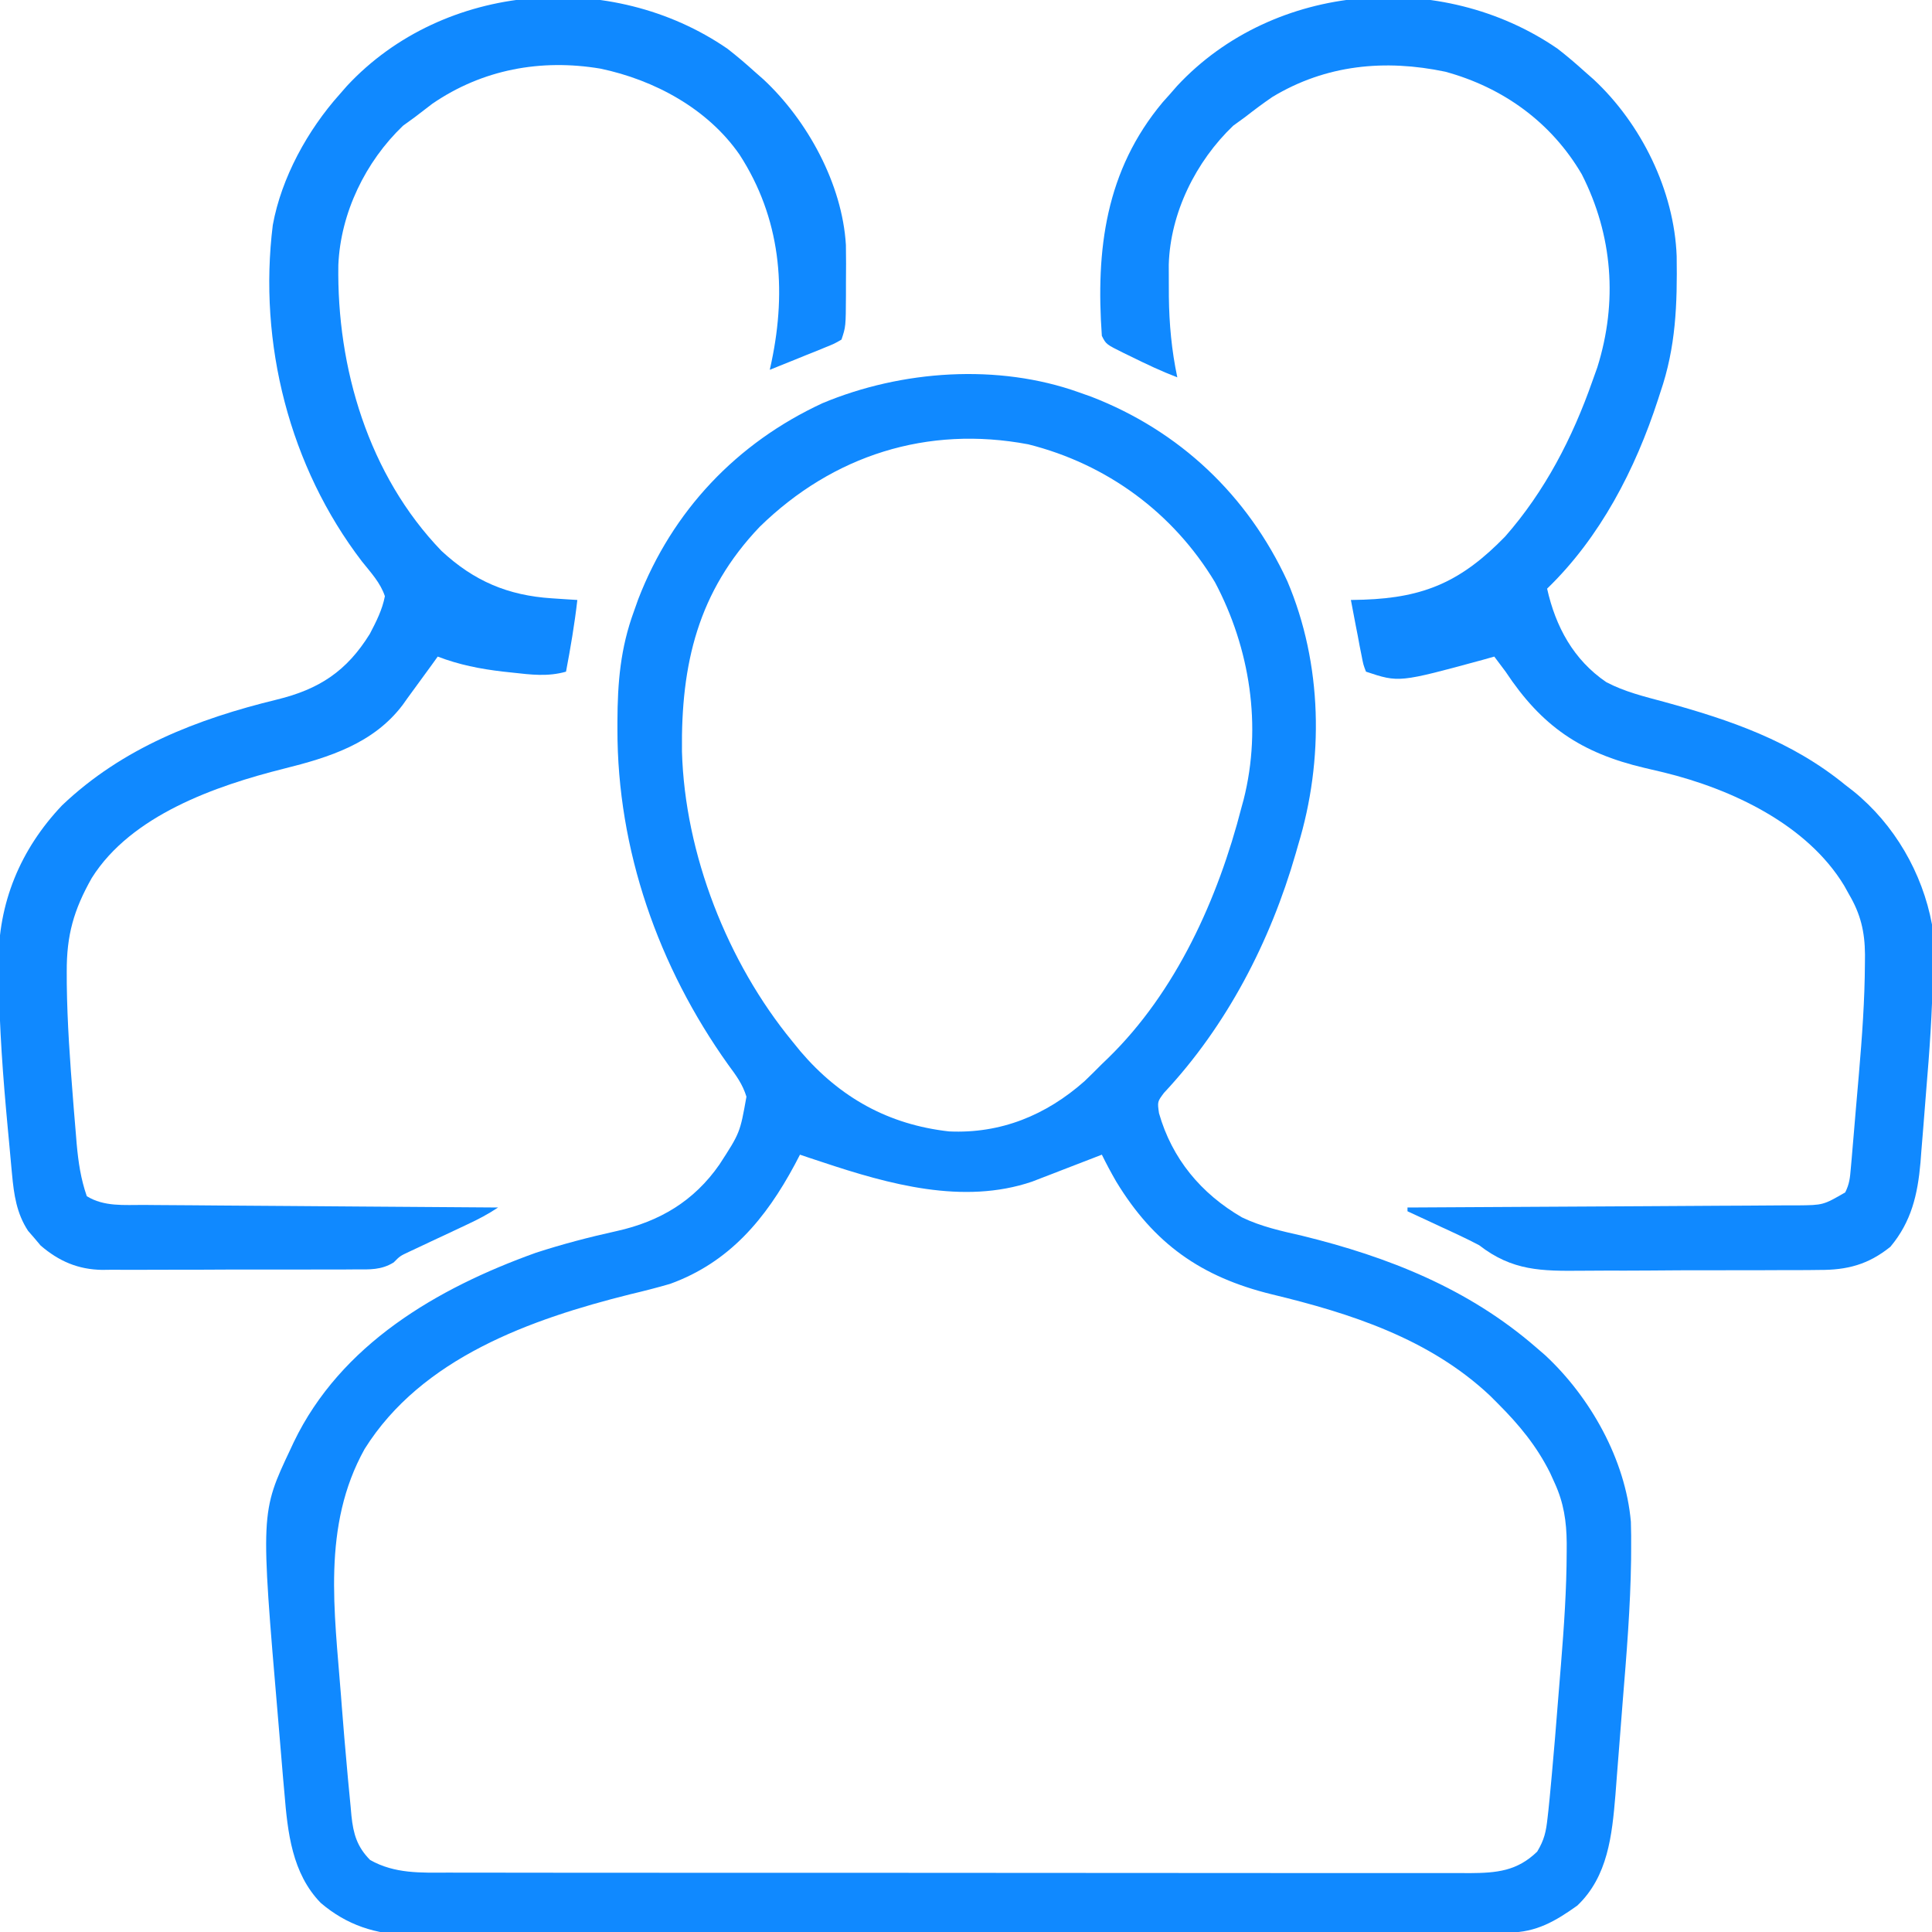
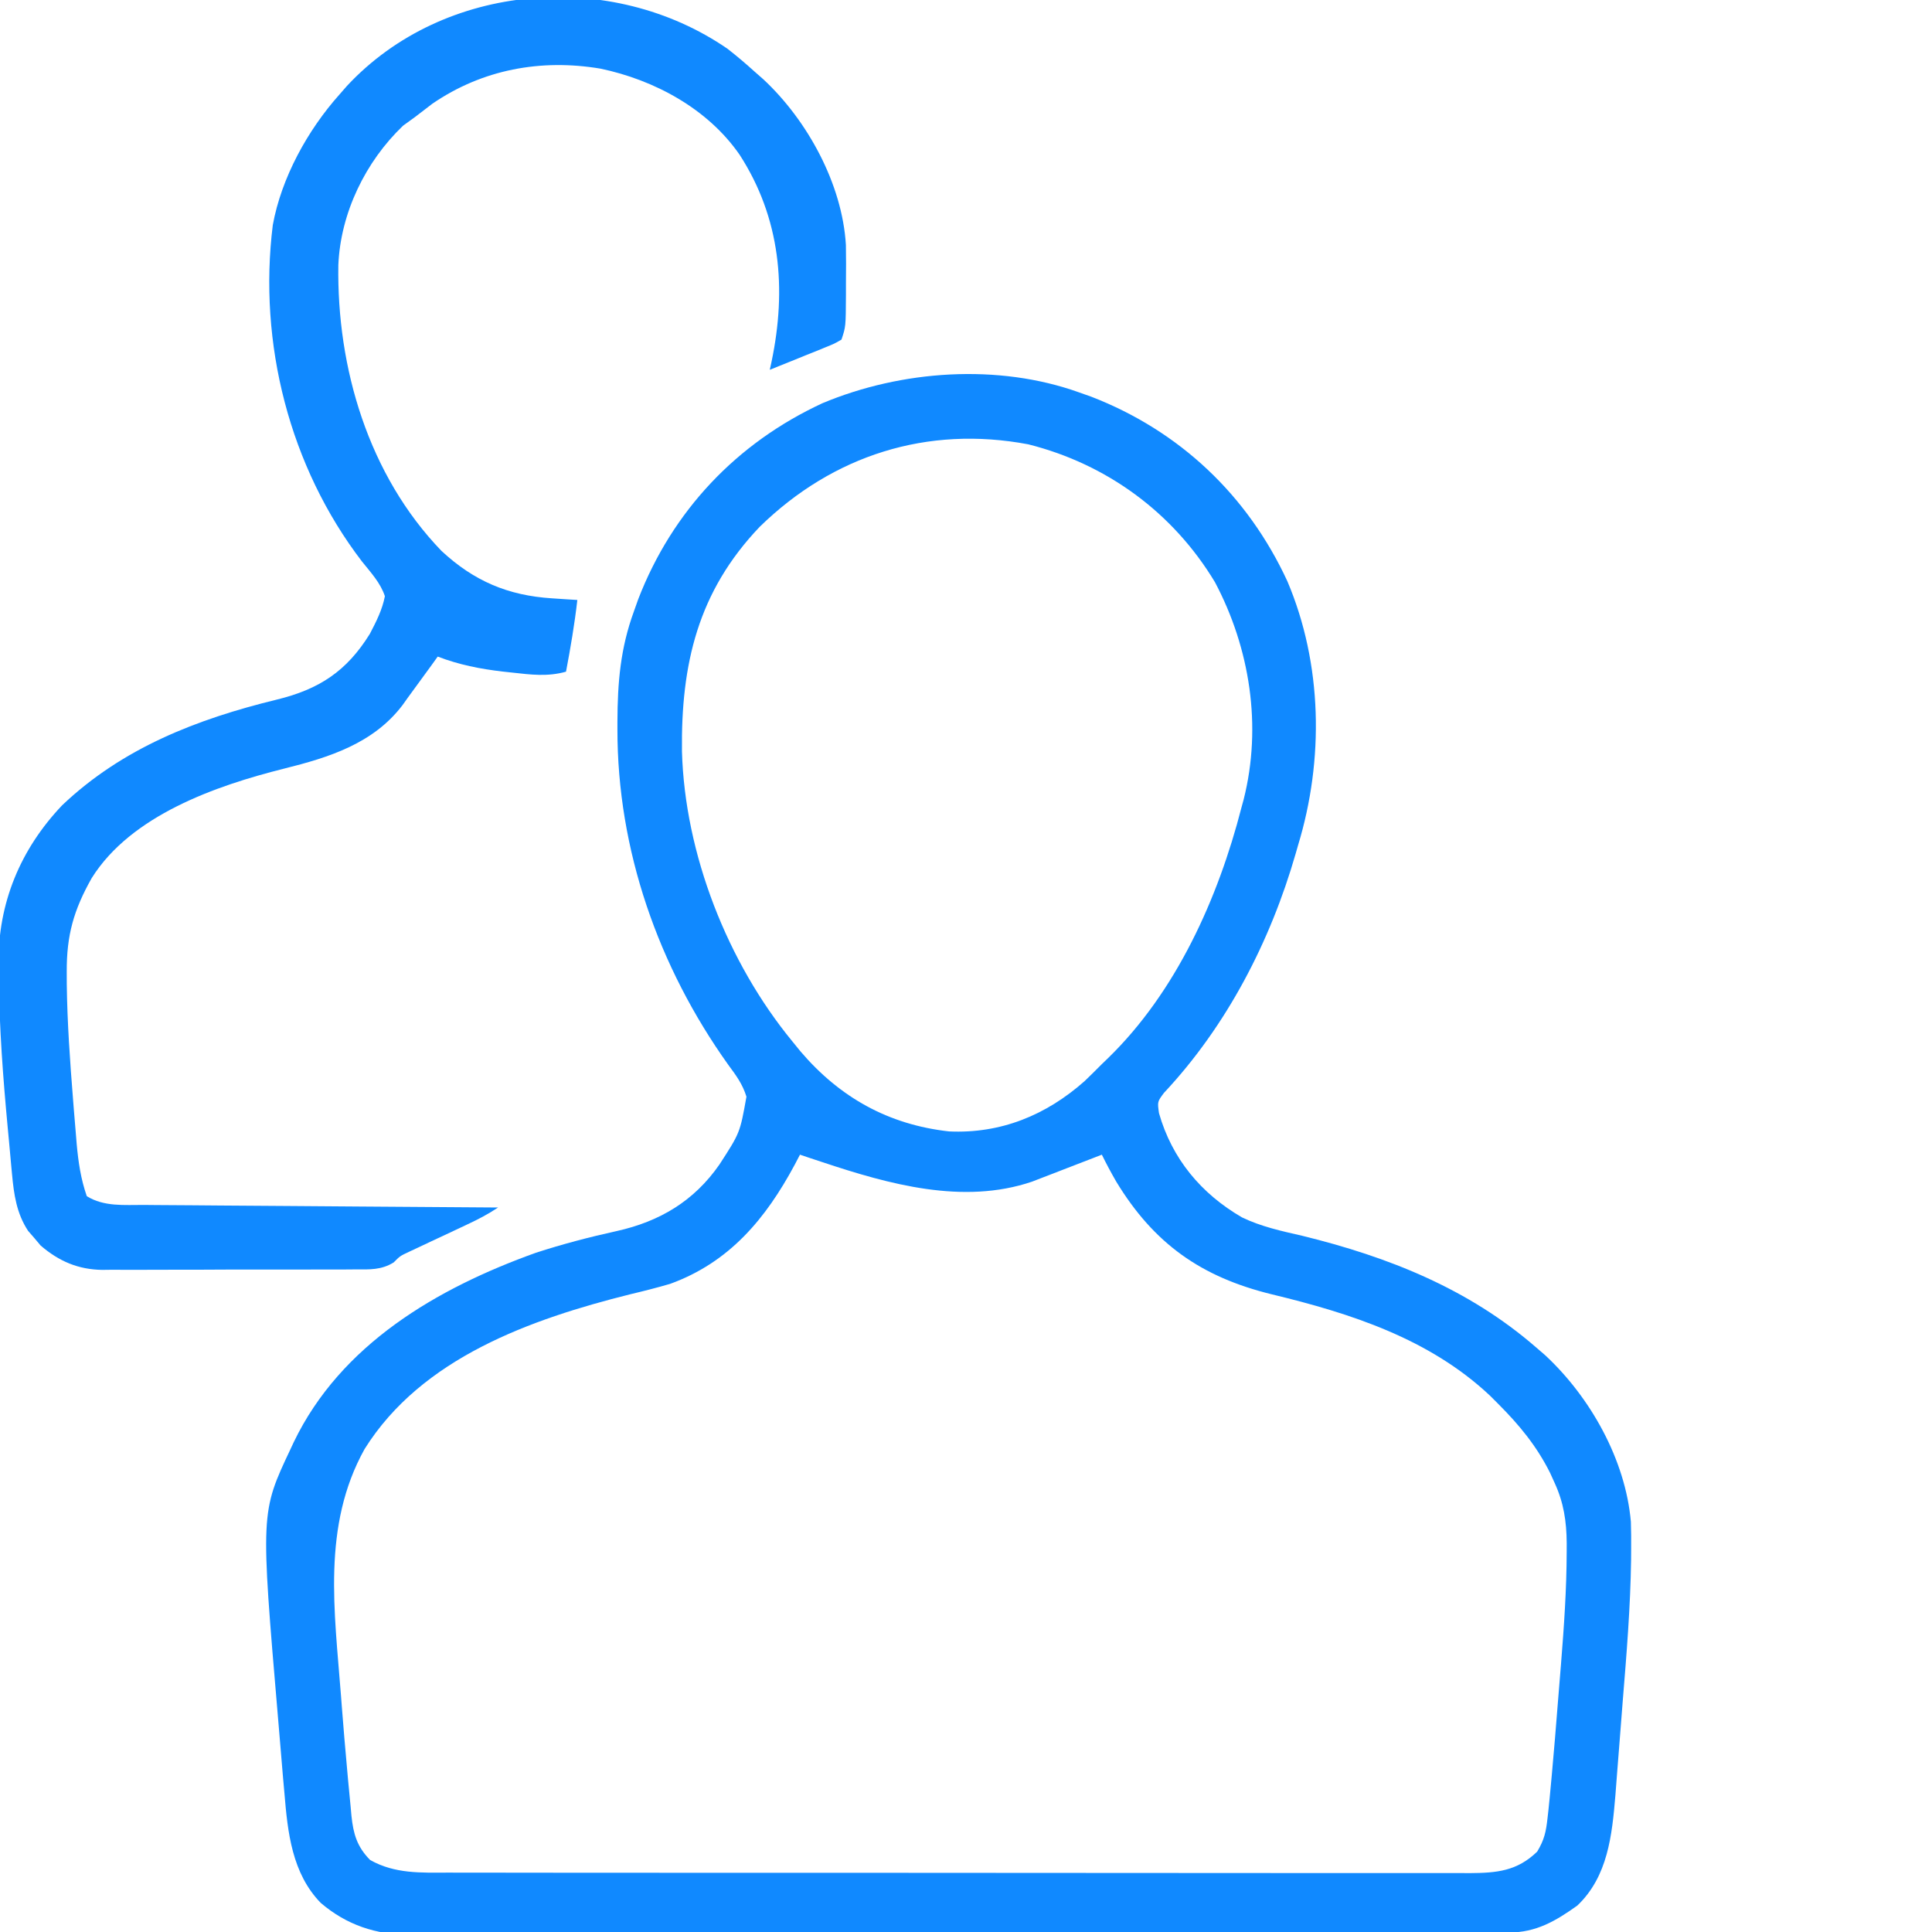
<svg xmlns="http://www.w3.org/2000/svg" version="1.1" width="512" height="512">
  <path d="M0 0 C1.586 0.561 1.586 0.561 3.203 1.133 C26.641 10.207 44.638 27.262 55.16 50.022 C64.468 71.933 64.907 97.343 58 120 C57.694 121.068 57.694 121.068 57.383 122.158 C50.657 145.517 39.124 167.831 22.449 185.641 C20.716 187.966 20.716 187.966 21.145 191 C24.592 203.091 32.317 212.343 43.125 218.612 C48.237 221.08 53.615 222.242 59.125 223.5 C81.896 229.09 103.082 237.466 121 253 C121.817 253.705 122.635 254.41 123.477 255.137 C135.468 266.283 144.763 282.83 146.199 299.275 C146.282 301.704 146.292 304.121 146.27 306.551 C146.265 307.483 146.26 308.415 146.254 309.375 C146.084 321.936 145.05 334.457 144.029 346.972 C143.74 350.512 143.469 354.052 143.202 357.594 C142.991 360.372 142.77 363.149 142.546 365.926 C142.392 367.854 142.247 369.783 142.102 371.713 C141.209 382.356 140.115 393.289 132 401 C126.206 405.133 121.1 408.117 113.885 408.14 C112.821 408.145 111.756 408.151 110.66 408.157 C109.486 408.158 108.312 408.159 107.103 408.161 C105.859 408.166 104.616 408.171 103.334 408.176 C99.875 408.189 96.417 408.198 92.958 408.204 C89.992 408.21 87.027 408.22 84.062 408.231 C74.29 408.264 64.518 408.285 54.746 408.304 C52.201 408.309 49.656 408.314 47.111 408.319 C31.301 408.35 15.492 408.376 -0.317 408.393 C-3.979 408.397 -7.642 408.401 -11.304 408.405 C-12.215 408.406 -13.125 408.407 -14.063 408.408 C-28.798 408.425 -43.534 408.466 -58.269 408.517 C-73.402 408.569 -88.535 408.598 -103.669 408.605 C-112.164 408.61 -120.658 408.625 -129.153 408.665 C-136.39 408.699 -143.627 408.713 -150.864 408.701 C-154.554 408.695 -158.243 408.698 -161.933 408.729 C-165.943 408.761 -169.951 408.747 -173.96 408.728 C-175.114 408.745 -176.267 408.762 -177.456 408.779 C-186.398 408.676 -194.106 406.175 -201.004 400.29 C-208.628 392.44 -209.77 381.581 -210.625 371.188 C-210.743 369.877 -210.86 368.566 -210.982 367.215 C-211.284 363.808 -211.565 360.399 -211.839 356.989 C-211.994 355.079 -212.157 353.17 -212.321 351.26 C-216.958 296.847 -216.958 296.847 -209 280 C-208.721 279.404 -208.442 278.808 -208.155 278.193 C-195.689 252.267 -170.174 237.394 -144 228 C-136.956 225.708 -129.791 223.835 -122.559 222.242 C-111.18 219.714 -102.053 214.281 -95.344 204.613 C-89.889 196.201 -89.889 196.201 -88.184 186.633 C-89.226 183.272 -90.908 181.017 -93 178.188 C-111.528 152.241 -122.418 121.226 -122.375 89.25 C-122.375 88.591 -122.375 87.933 -122.374 87.254 C-122.341 76.875 -121.583 67.766 -118 58 C-117.439 56.418 -117.439 56.418 -116.867 54.805 C-107.819 31.375 -90.754 13.373 -68.046 2.856 C-47.094 -5.914 -21.492 -7.719 0 0 Z M-84.664 35.602 C-101.076 52.806 -105.542 72.021 -105.273 95.137 C-104.515 122.297 -93.221 151.057 -76 172 C-75.292 172.87 -74.585 173.74 -73.855 174.637 C-63.427 186.855 -50.556 194.039 -34.504 195.836 C-20.816 196.477 -8.783 191.559 1.438 182.5 C2.979 181.022 4.498 179.519 6 178 C6.541 177.478 7.083 176.957 7.64 176.419 C25.687 158.873 36.807 134.106 43 110 C43.19 109.307 43.38 108.613 43.576 107.899 C48.497 88.438 45.258 67.801 35.977 50.285 C24.887 31.854 7.308 18.971 -13.5 13.75 C-40.258 8.7 -65.249 16.642 -84.664 35.602 Z M-74 202 C-74.461 202.883 -74.923 203.766 -75.398 204.676 C-83.068 218.959 -92.684 230.533 -108.414 236.238 C-111.924 237.264 -115.441 238.157 -119 239 C-145.299 245.575 -174.238 255.819 -189.375 280 C-200.74 300.412 -197.339 323.03 -195.625 345.5 C-195.53 346.751 -195.53 346.751 -195.434 348.028 C-194.999 353.689 -194.515 359.345 -194 365 C-193.926 365.834 -193.852 366.668 -193.776 367.528 C-193.553 369.999 -193.312 372.468 -193.066 374.938 C-193 375.683 -192.933 376.429 -192.865 377.197 C-192.355 382.047 -191.372 385.411 -187.926 388.906 C-181.401 392.612 -174.442 392.286 -167.158 392.261 C-165.374 392.266 -165.374 392.266 -163.554 392.272 C-160.265 392.281 -156.977 392.28 -153.688 392.276 C-150.137 392.274 -146.585 392.283 -143.034 392.29 C-136.081 392.303 -129.129 392.305 -122.176 392.302 C-116.525 392.301 -110.874 392.302 -105.223 392.307 C-104.419 392.307 -103.614 392.308 -102.785 392.308 C-101.15 392.31 -99.516 392.311 -97.881 392.312 C-82.557 392.323 -67.232 392.321 -51.908 392.315 C-37.891 392.309 -23.873 392.321 -9.856 392.34 C4.542 392.359 18.94 392.367 33.337 392.364 C41.419 392.362 49.5 392.364 57.582 392.378 C64.46 392.39 71.339 392.392 78.217 392.38 C81.726 392.374 85.235 392.373 88.744 392.385 C92.548 392.395 96.353 392.387 100.158 392.374 C101.818 392.385 101.818 392.385 103.513 392.397 C110.638 392.346 116.041 391.872 121.368 386.702 C123.259 383.572 123.723 381.397 124.117 377.766 C124.225 376.812 124.225 376.812 124.335 375.84 C124.581 373.562 124.793 371.282 125 369 C125.084 368.092 125.169 367.184 125.255 366.248 C125.838 359.877 126.362 353.501 126.86 347.123 C127.123 343.77 127.399 340.418 127.676 337.066 C128.474 327.123 129.166 317.213 129.188 307.234 C129.19 306.473 129.192 305.712 129.195 304.928 C129.144 299.151 128.406 294.248 126 289 C125.598 288.113 125.196 287.226 124.781 286.312 C121.225 279.201 116.601 273.601 111 268 C110.3 267.3 109.6 266.6 108.879 265.879 C92.829 250.771 71.956 244.051 51 239 C32.32 234.42 19.81 225.599 9.812 209.137 C8.451 206.78 7.199 204.438 6 202 C5.39 202.237 4.78 202.474 4.152 202.719 C1.374 203.796 -1.407 204.867 -4.188 205.938 C-5.147 206.311 -6.107 206.684 -7.096 207.068 C-8.027 207.426 -8.958 207.784 -9.918 208.152 C-11.198 208.647 -11.198 208.647 -12.505 209.152 C-30.753 215.353 -50.487 209.827 -68 204 C-69.226 203.595 -70.452 203.19 -71.715 202.773 C-72.846 202.391 -72.846 202.391 -74 202 Z " fill="#1089ff" transform="translate(286,104)" />
-   <path d="M0 0 C2.504 1.94 4.871 3.961 7.219 6.086 C7.988 6.763 8.758 7.439 9.551 8.137 C22.193 19.918 30.909 37.614 31.555 54.992 C31.729 67.679 31.361 79.036 27.219 91.086 C27.015 91.715 26.811 92.345 26.602 92.994 C20.608 111.441 11.276 129.51 -2.781 143.086 C-0.533 153.149 4.212 161.948 12.898 167.859 C17.724 170.41 22.975 171.671 28.219 173.086 C45.754 177.9 61.953 183.427 76.219 195.086 C76.933 195.638 77.647 196.189 78.383 196.758 C89.249 205.568 96.665 218.355 99.219 232.086 C99.492 235.397 99.494 238.683 99.457 242.004 C99.448 243.428 99.448 243.428 99.439 244.88 C99.306 255.346 98.554 265.76 97.675 276.186 C97.403 279.44 97.153 282.695 96.904 285.951 C96.733 288.055 96.561 290.158 96.387 292.262 C96.279 293.696 96.279 293.696 96.169 295.16 C95.423 303.652 93.758 310.848 88.207 317.48 C82.341 322.217 76.719 323.682 69.299 323.635 C68.446 323.645 67.593 323.656 66.714 323.666 C63.916 323.694 61.119 323.692 58.32 323.688 C56.36 323.695 54.4 323.704 52.44 323.713 C48.34 323.728 44.24 323.728 40.14 323.717 C34.905 323.706 29.672 323.74 24.438 323.786 C20.392 323.816 16.346 323.817 12.3 323.811 C10.371 323.812 8.443 323.822 6.514 323.843 C-4.244 323.942 -11.978 323.917 -20.781 317.086 C-22.473 316.197 -24.183 315.342 -25.914 314.531 C-26.739 314.145 -27.564 313.758 -28.414 313.359 C-29.236 312.98 -30.059 312.601 -30.906 312.211 C-31.767 311.809 -32.628 311.407 -33.516 310.992 C-35.602 310.019 -37.69 309.05 -39.781 308.086 C-39.781 307.756 -39.781 307.426 -39.781 307.086 C-39.214 307.084 -38.646 307.081 -38.062 307.079 C-24.249 307.02 -10.435 306.944 3.377 306.85 C10.057 306.805 16.737 306.766 23.417 306.74 C29.862 306.714 36.307 306.673 42.752 306.623 C45.213 306.606 47.673 306.595 50.133 306.588 C53.576 306.579 57.019 306.551 60.462 306.518 C61.992 306.52 61.992 306.52 63.552 306.523 C70.385 306.455 70.385 306.455 76.219 303.086 C77.345 300.833 77.481 299.259 77.699 296.754 C77.779 295.855 77.859 294.955 77.942 294.028 C78.065 292.558 78.065 292.558 78.191 291.059 C78.322 289.532 78.322 289.532 78.456 287.975 C78.641 285.807 78.823 283.639 79.003 281.471 C79.275 278.22 79.56 274.97 79.846 271.721 C80.682 261.94 81.395 252.191 81.441 242.371 C81.448 241.609 81.454 240.846 81.46 240.061 C81.418 233.99 80.29 229.291 77.219 224.086 C76.583 222.941 76.583 222.941 75.934 221.773 C66.093 205.546 46.134 196.204 28.246 191.816 C26.509 191.403 24.77 190.993 23.031 190.586 C6.13 186.606 -4.238 179.509 -13.781 165.086 C-14.771 163.745 -15.768 162.409 -16.781 161.086 C-17.762 161.363 -18.743 161.64 -19.754 161.926 C-42.053 167.995 -42.053 167.995 -50.781 165.086 C-51.489 163.228 -51.489 163.228 -51.949 160.832 C-52.12 159.978 -52.291 159.124 -52.467 158.244 C-52.632 157.346 -52.798 156.448 -52.969 155.523 C-53.146 154.622 -53.323 153.72 -53.506 152.791 C-53.943 150.558 -54.368 148.323 -54.781 146.086 C-53.114 146.047 -53.114 146.047 -51.414 146.008 C-35.159 145.463 -25.368 141.06 -13.906 129.273 C-3.37 117.295 3.971 103.072 9.219 88.086 C9.652 86.878 10.085 85.67 10.531 84.426 C15.958 67.108 14.619 49.413 6.406 33.273 C-1.626 19.536 -14.442 10.26 -29.781 6.086 C-45.747 2.745 -61.4 4.207 -75.605 12.793 C-78.067 14.482 -80.431 16.246 -82.781 18.086 C-83.833 18.849 -84.885 19.612 -85.969 20.398 C-95.844 29.835 -102.648 43.491 -103.047 57.223 C-103.055 59.073 -103.049 60.923 -103.031 62.773 C-103.025 64.219 -103.025 64.219 -103.02 65.694 C-102.932 72.981 -102.291 79.942 -100.781 87.086 C-104.981 85.483 -109.008 83.581 -113.031 81.586 C-113.668 81.278 -114.305 80.97 -114.961 80.652 C-119.664 78.321 -119.664 78.321 -120.781 76.086 C-122.408 53.261 -119.806 32.276 -104.637 14.16 C-104.024 13.476 -103.412 12.791 -102.781 12.086 C-102.138 11.35 -101.495 10.614 -100.832 9.855 C-75.144 -17.731 -30.697 -21.126 0 0 Z " fill="#1089ff" transform="translate(412.781,12.914)" />
  <path d="M0 0 C2.504 1.94 4.871 3.961 7.219 6.086 C7.988 6.763 8.758 7.439 9.551 8.137 C21.205 18.997 30.44 35.871 31.392 52.017 C31.451 55.313 31.443 58.602 31.406 61.898 C31.405 63.595 31.405 63.595 31.404 65.326 C31.36 73.663 31.36 73.663 30.219 77.086 C28.361 78.161 28.361 78.161 25.965 79.129 C24.684 79.656 24.684 79.656 23.377 80.193 C22.479 80.55 21.581 80.906 20.656 81.273 C19.755 81.641 18.853 82.009 17.924 82.389 C15.693 83.298 13.458 84.196 11.219 85.086 C11.373 84.38 11.527 83.675 11.685 82.948 C15.729 63.627 14.079 44.878 3.219 28.086 C-5.236 15.871 -19.395 8.259 -33.664 5.273 C-49.435 2.629 -64.931 5.469 -78.219 14.586 C-79.75 15.739 -81.272 16.904 -82.781 18.086 C-83.833 18.849 -84.885 19.612 -85.969 20.398 C-95.923 29.91 -102.528 43.508 -103.117 57.301 C-103.55 84.574 -95.129 113.011 -75.781 133.086 C-67.156 141.083 -58.176 144.894 -46.531 145.648 C-45.268 145.732 -44.005 145.816 -42.703 145.902 C-41.739 145.963 -40.775 146.024 -39.781 146.086 C-40.505 152.478 -41.585 158.766 -42.781 165.086 C-47.613 166.458 -52.058 165.884 -56.969 165.336 C-57.813 165.245 -58.657 165.155 -59.527 165.061 C-65.503 164.365 -71.146 163.259 -76.781 161.086 C-77.301 161.81 -77.82 162.535 -78.355 163.281 C-80.481 166.228 -82.628 169.159 -84.781 172.086 C-85.421 172.987 -85.421 172.987 -86.074 173.906 C-93.828 184.151 -105.616 187.818 -117.517 190.784 C-135.601 195.318 -158.023 203.143 -168.457 219.754 C-173.259 228.246 -175.145 234.942 -175.094 244.648 C-175.091 245.706 -175.088 246.764 -175.085 247.853 C-174.959 258.149 -174.226 268.388 -173.406 278.648 C-173.343 279.455 -173.28 280.263 -173.215 281.094 C-173.03 283.427 -172.834 285.758 -172.633 288.09 C-172.577 288.779 -172.522 289.467 -172.465 290.177 C-172.025 295.034 -171.379 299.485 -169.781 304.086 C-165.217 306.915 -159.856 306.393 -154.667 306.405 C-153.652 306.415 -152.637 306.425 -151.591 306.435 C-148.241 306.466 -144.892 306.483 -141.543 306.5 C-139.218 306.519 -136.894 306.538 -134.569 306.559 C-128.455 306.61 -122.341 306.65 -116.227 306.687 C-109.987 306.727 -103.746 306.778 -97.506 306.828 C-85.264 306.925 -73.023 307.009 -60.781 307.086 C-63.478 308.884 -66.038 310.213 -68.965 311.582 C-70.48 312.296 -70.48 312.296 -72.025 313.025 C-74.15 314.022 -76.275 315.017 -78.4 316.01 C-79.412 316.487 -80.423 316.965 -81.465 317.457 C-82.388 317.889 -83.312 318.322 -84.263 318.767 C-86.772 319.94 -86.772 319.94 -88.453 321.643 C-91.73 323.674 -94.805 323.513 -98.544 323.49 C-99.711 323.5 -99.711 323.5 -100.901 323.511 C-103.471 323.529 -106.04 323.525 -108.609 323.52 C-110.401 323.524 -112.192 323.529 -113.983 323.535 C-117.739 323.544 -121.495 323.542 -125.25 323.532 C-130.05 323.521 -134.849 323.541 -139.648 323.57 C-143.349 323.588 -147.05 323.588 -150.751 323.582 C-152.52 323.582 -154.288 323.588 -156.057 323.601 C-158.539 323.616 -161.019 323.605 -163.501 323.588 C-164.223 323.597 -164.946 323.607 -165.69 323.617 C-172.082 323.525 -177.182 321.323 -182.023 317.156 C-182.562 316.514 -183.101 315.872 -183.656 315.211 C-184.211 314.574 -184.765 313.937 -185.336 313.281 C-188.392 308.64 -189.095 303.656 -189.598 298.211 C-189.659 297.565 -189.72 296.918 -189.784 296.252 C-189.977 294.197 -190.16 292.142 -190.344 290.086 C-190.47 288.738 -190.597 287.391 -190.725 286.043 C-191.973 272.711 -192.982 259.419 -193.094 246.023 C-193.123 244.86 -193.152 243.697 -193.182 242.498 C-193.298 226.376 -187.393 212.164 -176.312 200.492 C-160.324 185.293 -140.532 177.631 -119.428 172.487 C-108.196 169.744 -100.931 164.993 -94.781 155.086 C-93.09 151.85 -91.471 148.686 -90.781 145.086 C-91.973 141.511 -94.512 138.814 -96.844 135.898 C-116.087 110.784 -124.378 78.023 -120.488 46.729 C-118.204 34.165 -111.228 21.528 -102.781 12.086 C-102.138 11.35 -101.495 10.614 -100.832 9.855 C-75.144 -17.731 -30.697 -21.126 0 0 Z " fill="#1089ff" transform="translate(192.781,12.914)" />
</svg>